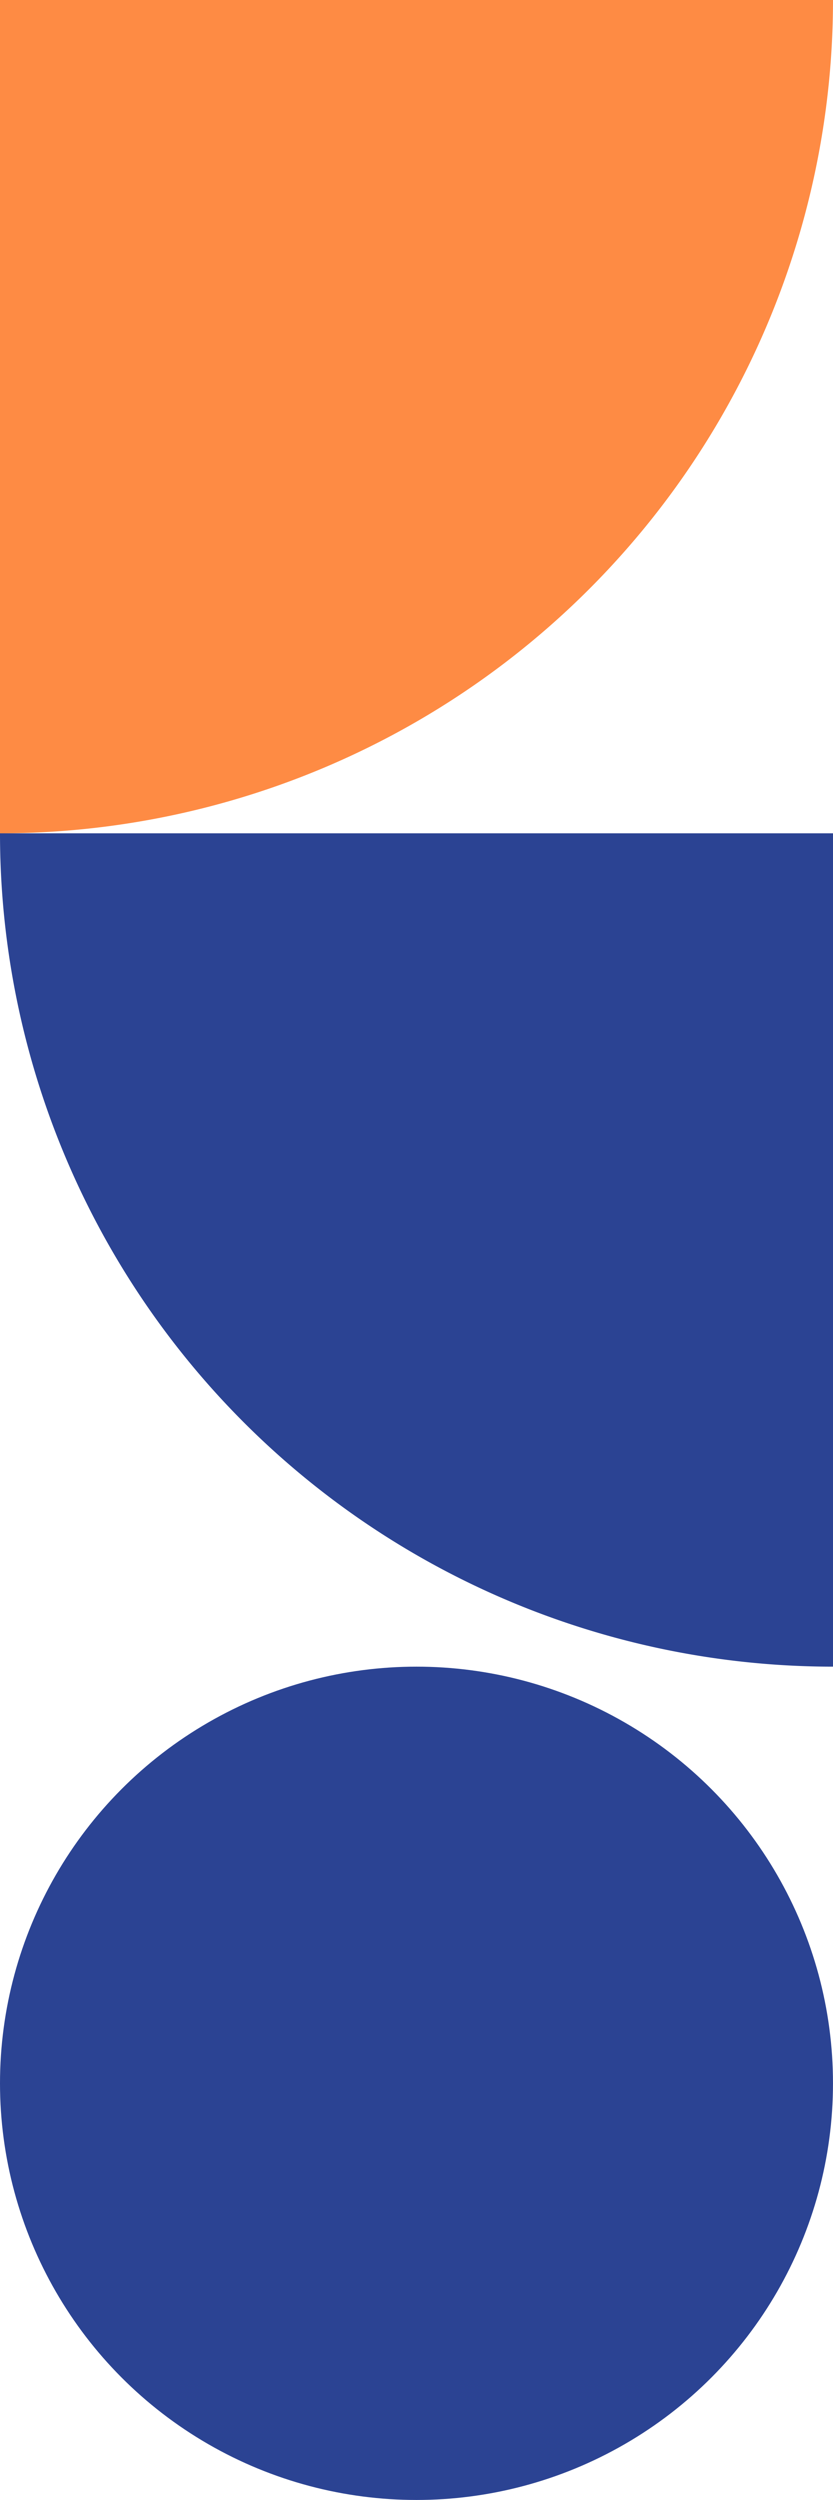
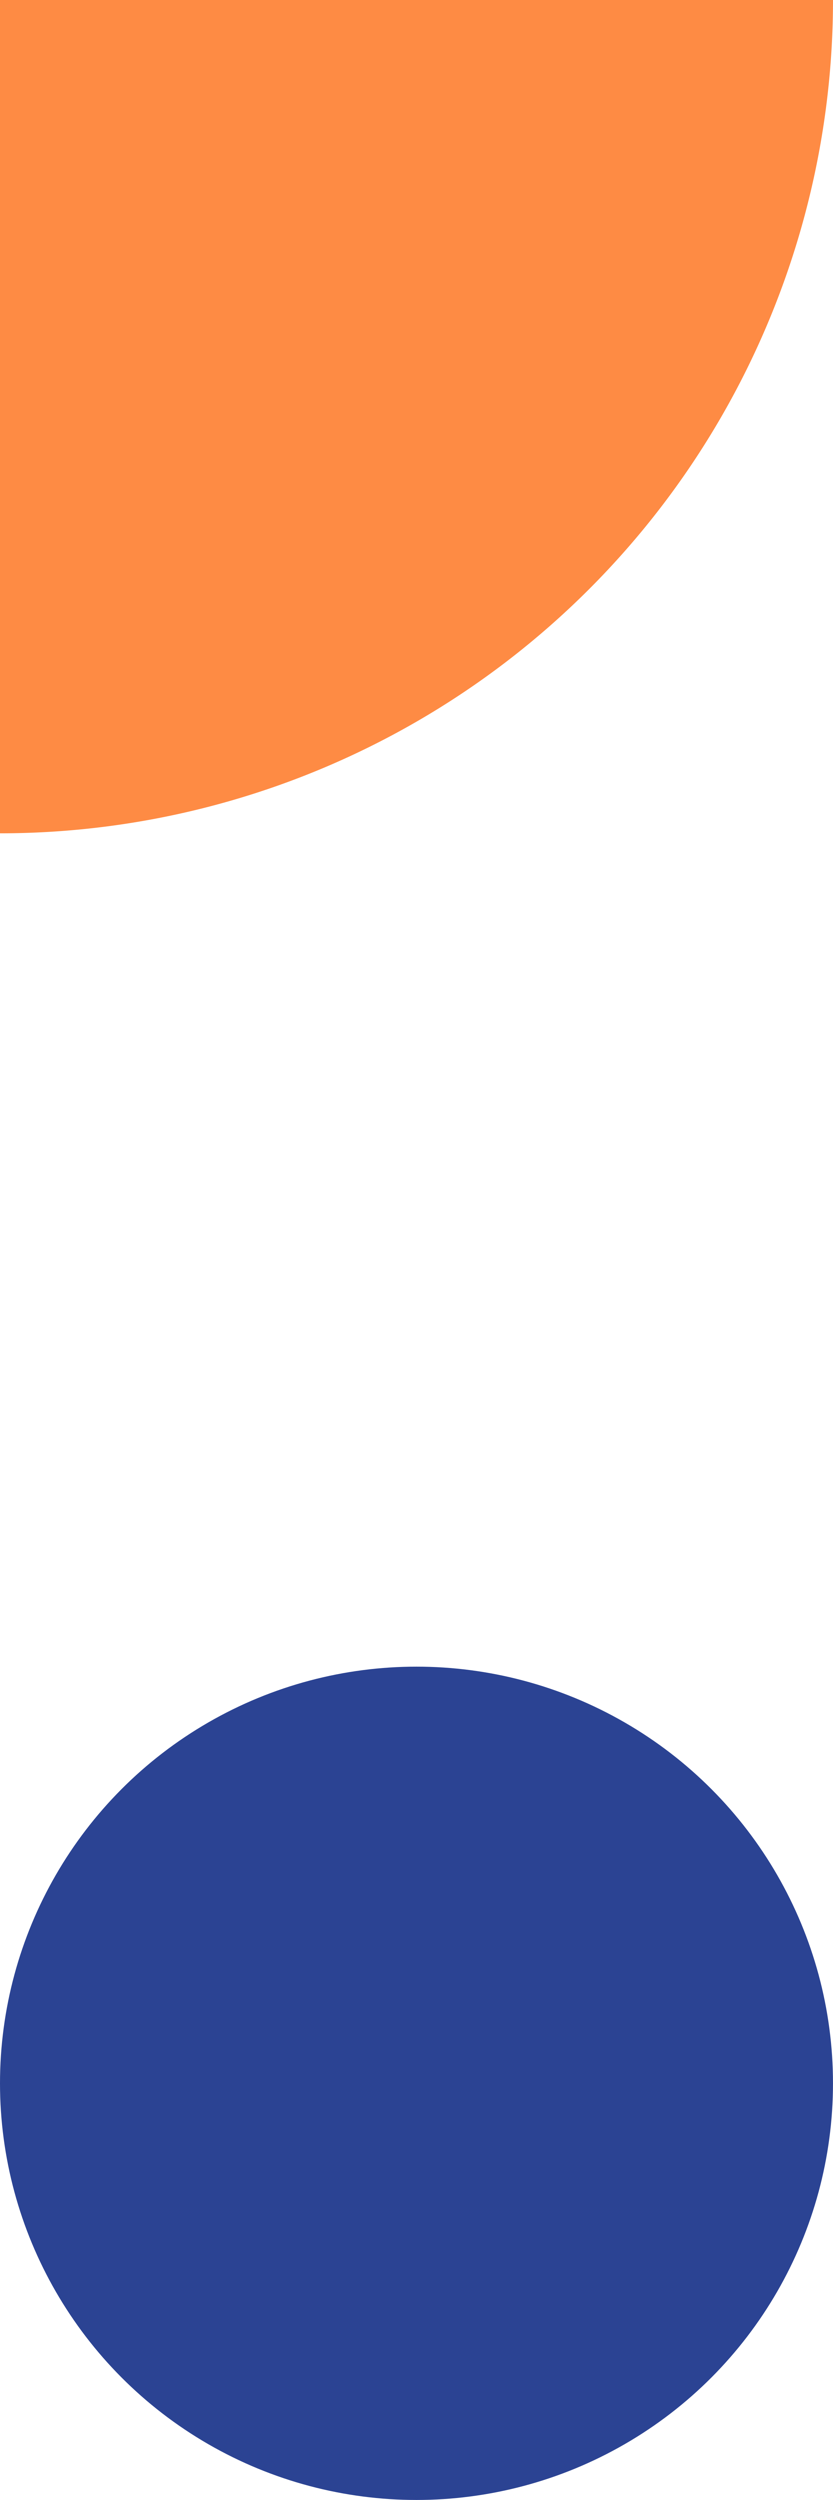
<svg xmlns="http://www.w3.org/2000/svg" width="56.565" height="169.694" viewBox="0 0 56.565 169.694">
  <g id="Group_5947" data-name="Group 5947" transform="translate(-184.266 -1578.5)">
    <g id="Group_5946" data-name="Group 5946" transform="translate(184.266 1691.629) rotate(-90)">
-       <path id="Rectangle_88" data-name="Rectangle 88" d="M0,0H56.565a0,0,0,0,1,0,0V56.565a0,0,0,0,1,0,0h0A56.565,56.565,0,0,1,0,0V0A0,0,0,0,1,0,0Z" transform="translate(56.565)" fill="#fe8b44" />
-       <path id="Rectangle_89" data-name="Rectangle 89" d="M0,0H56.565a0,0,0,0,1,0,0V56.565a0,0,0,0,1,0,0h0A56.565,56.565,0,0,1,0,0V0A0,0,0,0,1,0,0Z" transform="translate(56.565) rotate(90)" fill="#2b4393" />
+       <path id="Rectangle_88" data-name="Rectangle 88" d="M0,0H56.565a0,0,0,0,1,0,0V56.565a0,0,0,0,1,0,0A56.565,56.565,0,0,1,0,0V0A0,0,0,0,1,0,0Z" transform="translate(56.565)" fill="#fe8b44" />
    </g>
    <ellipse id="Ellipse_7" data-name="Ellipse 7" cx="28.282" cy="28.282" rx="28.282" ry="28.282" transform="translate(184.266 1691.629)" fill="#2b4393" />
  </g>
</svg>